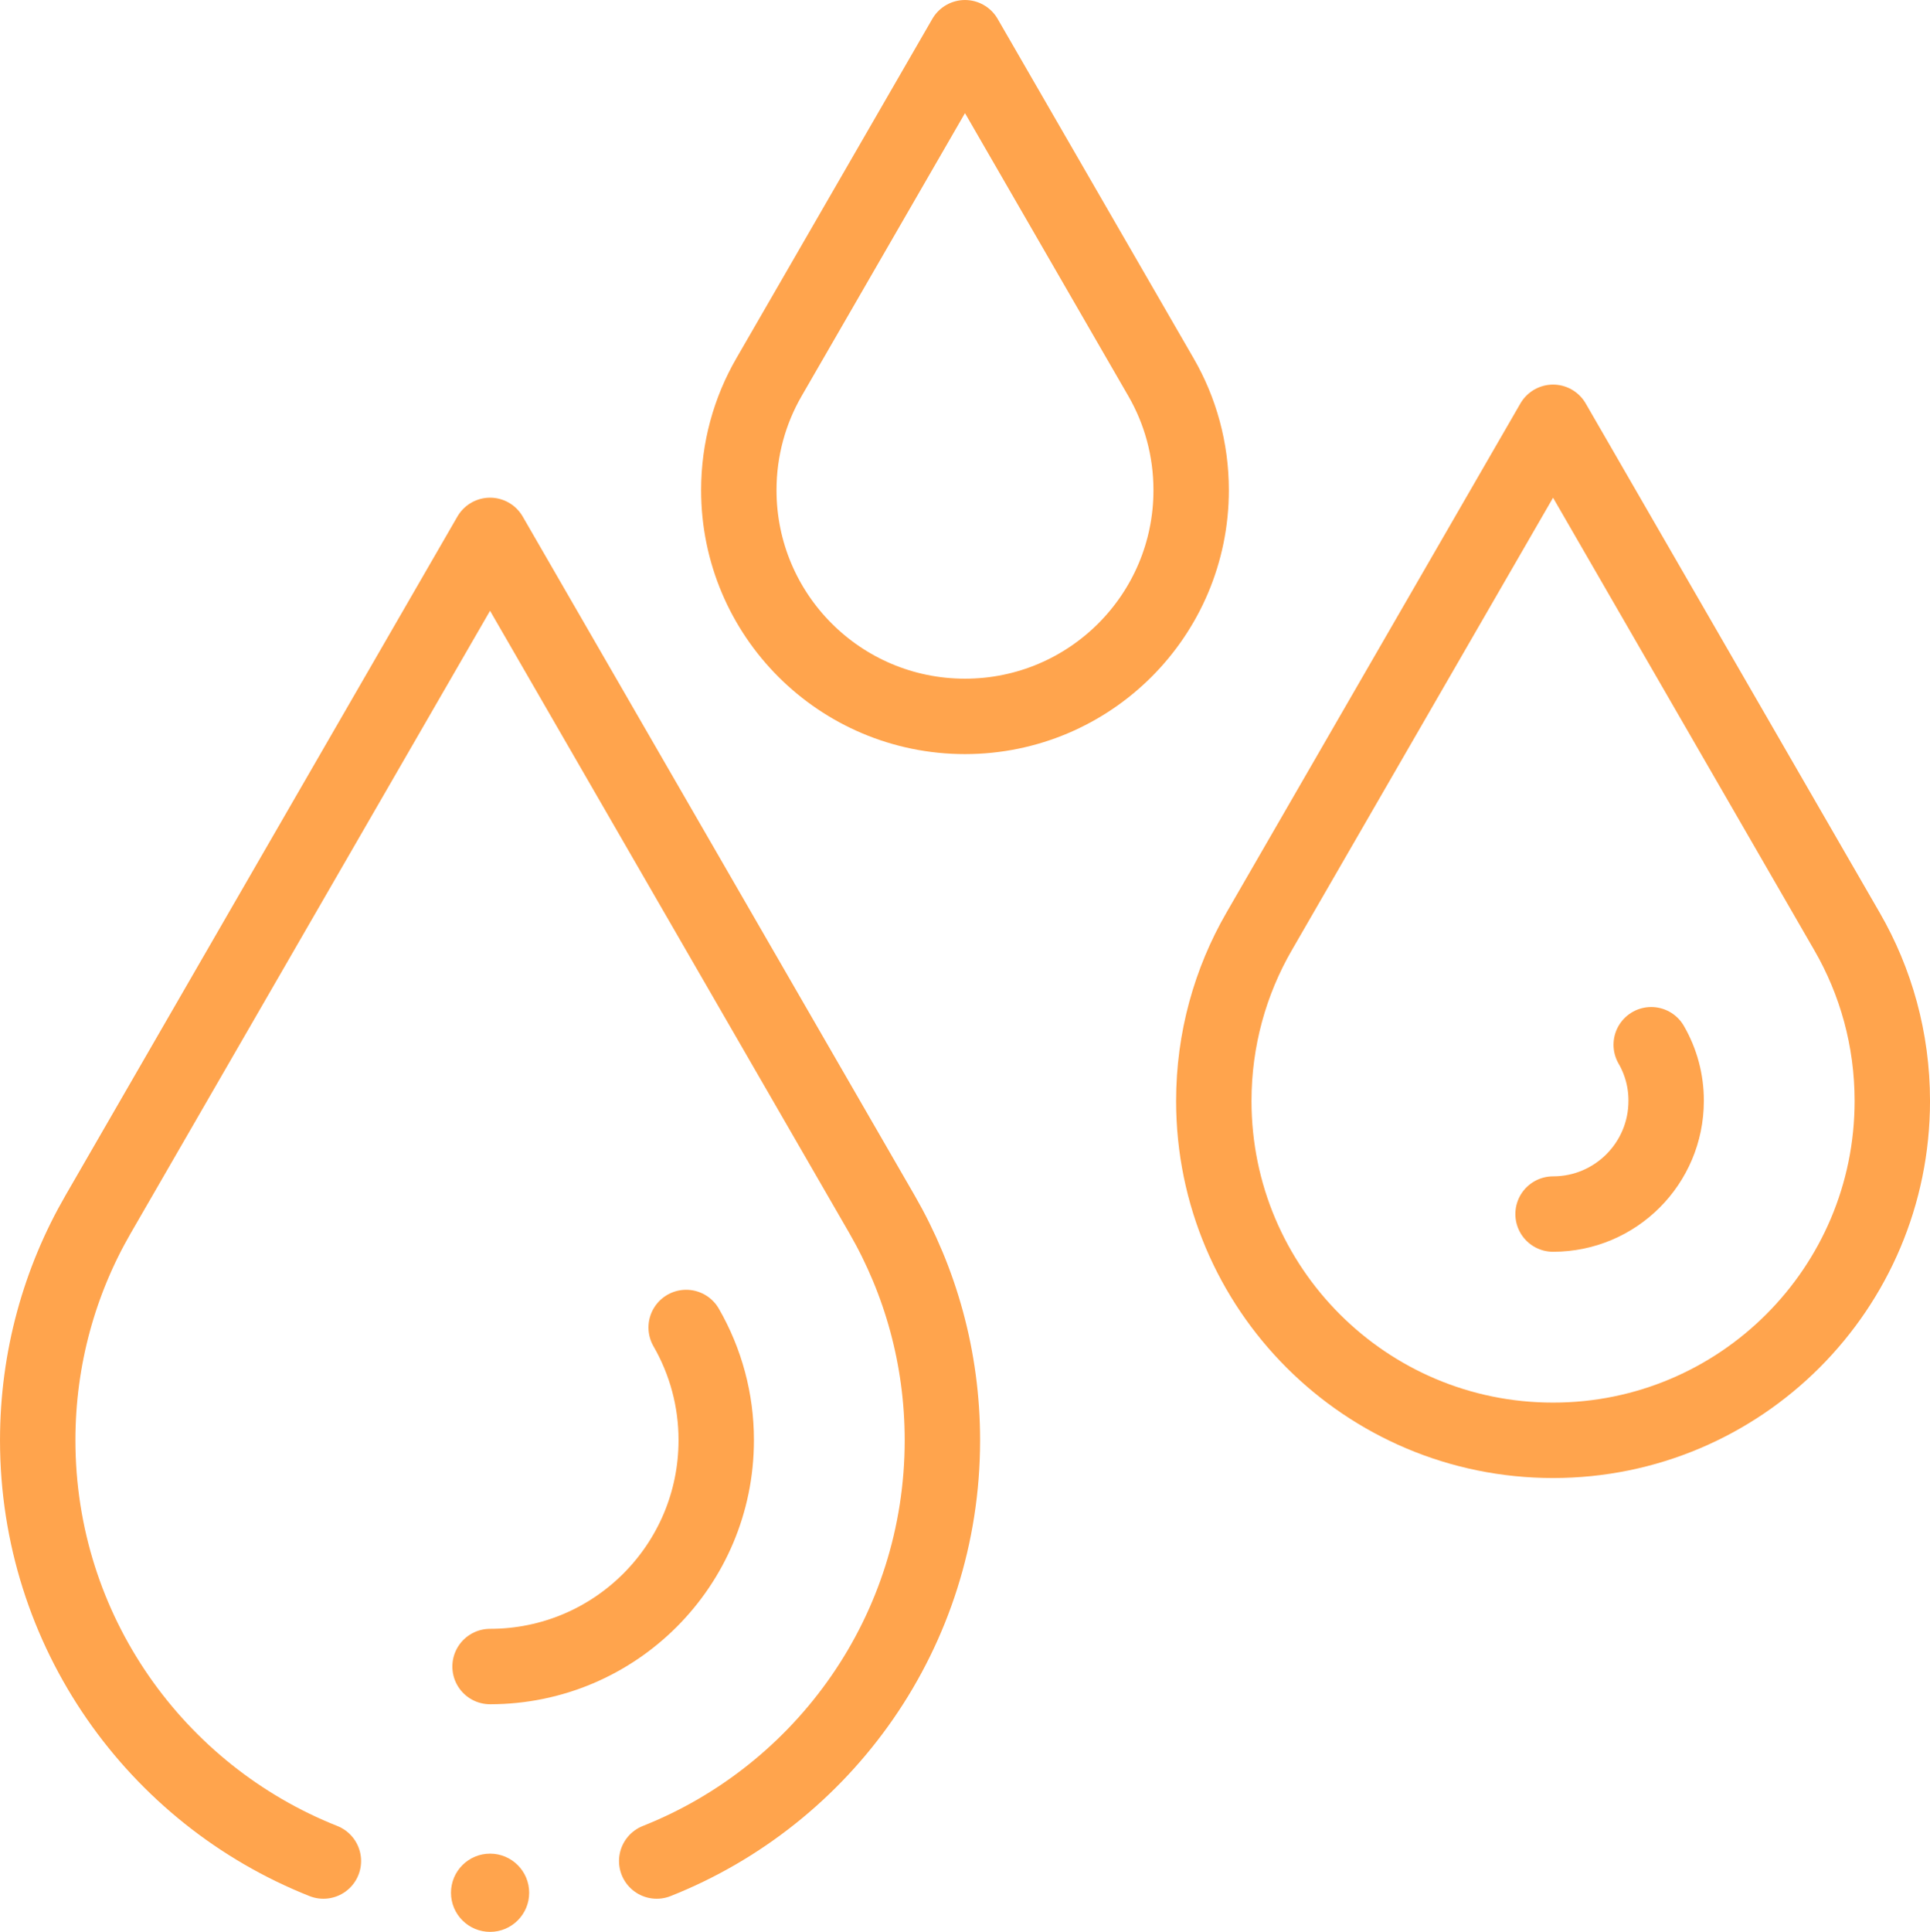
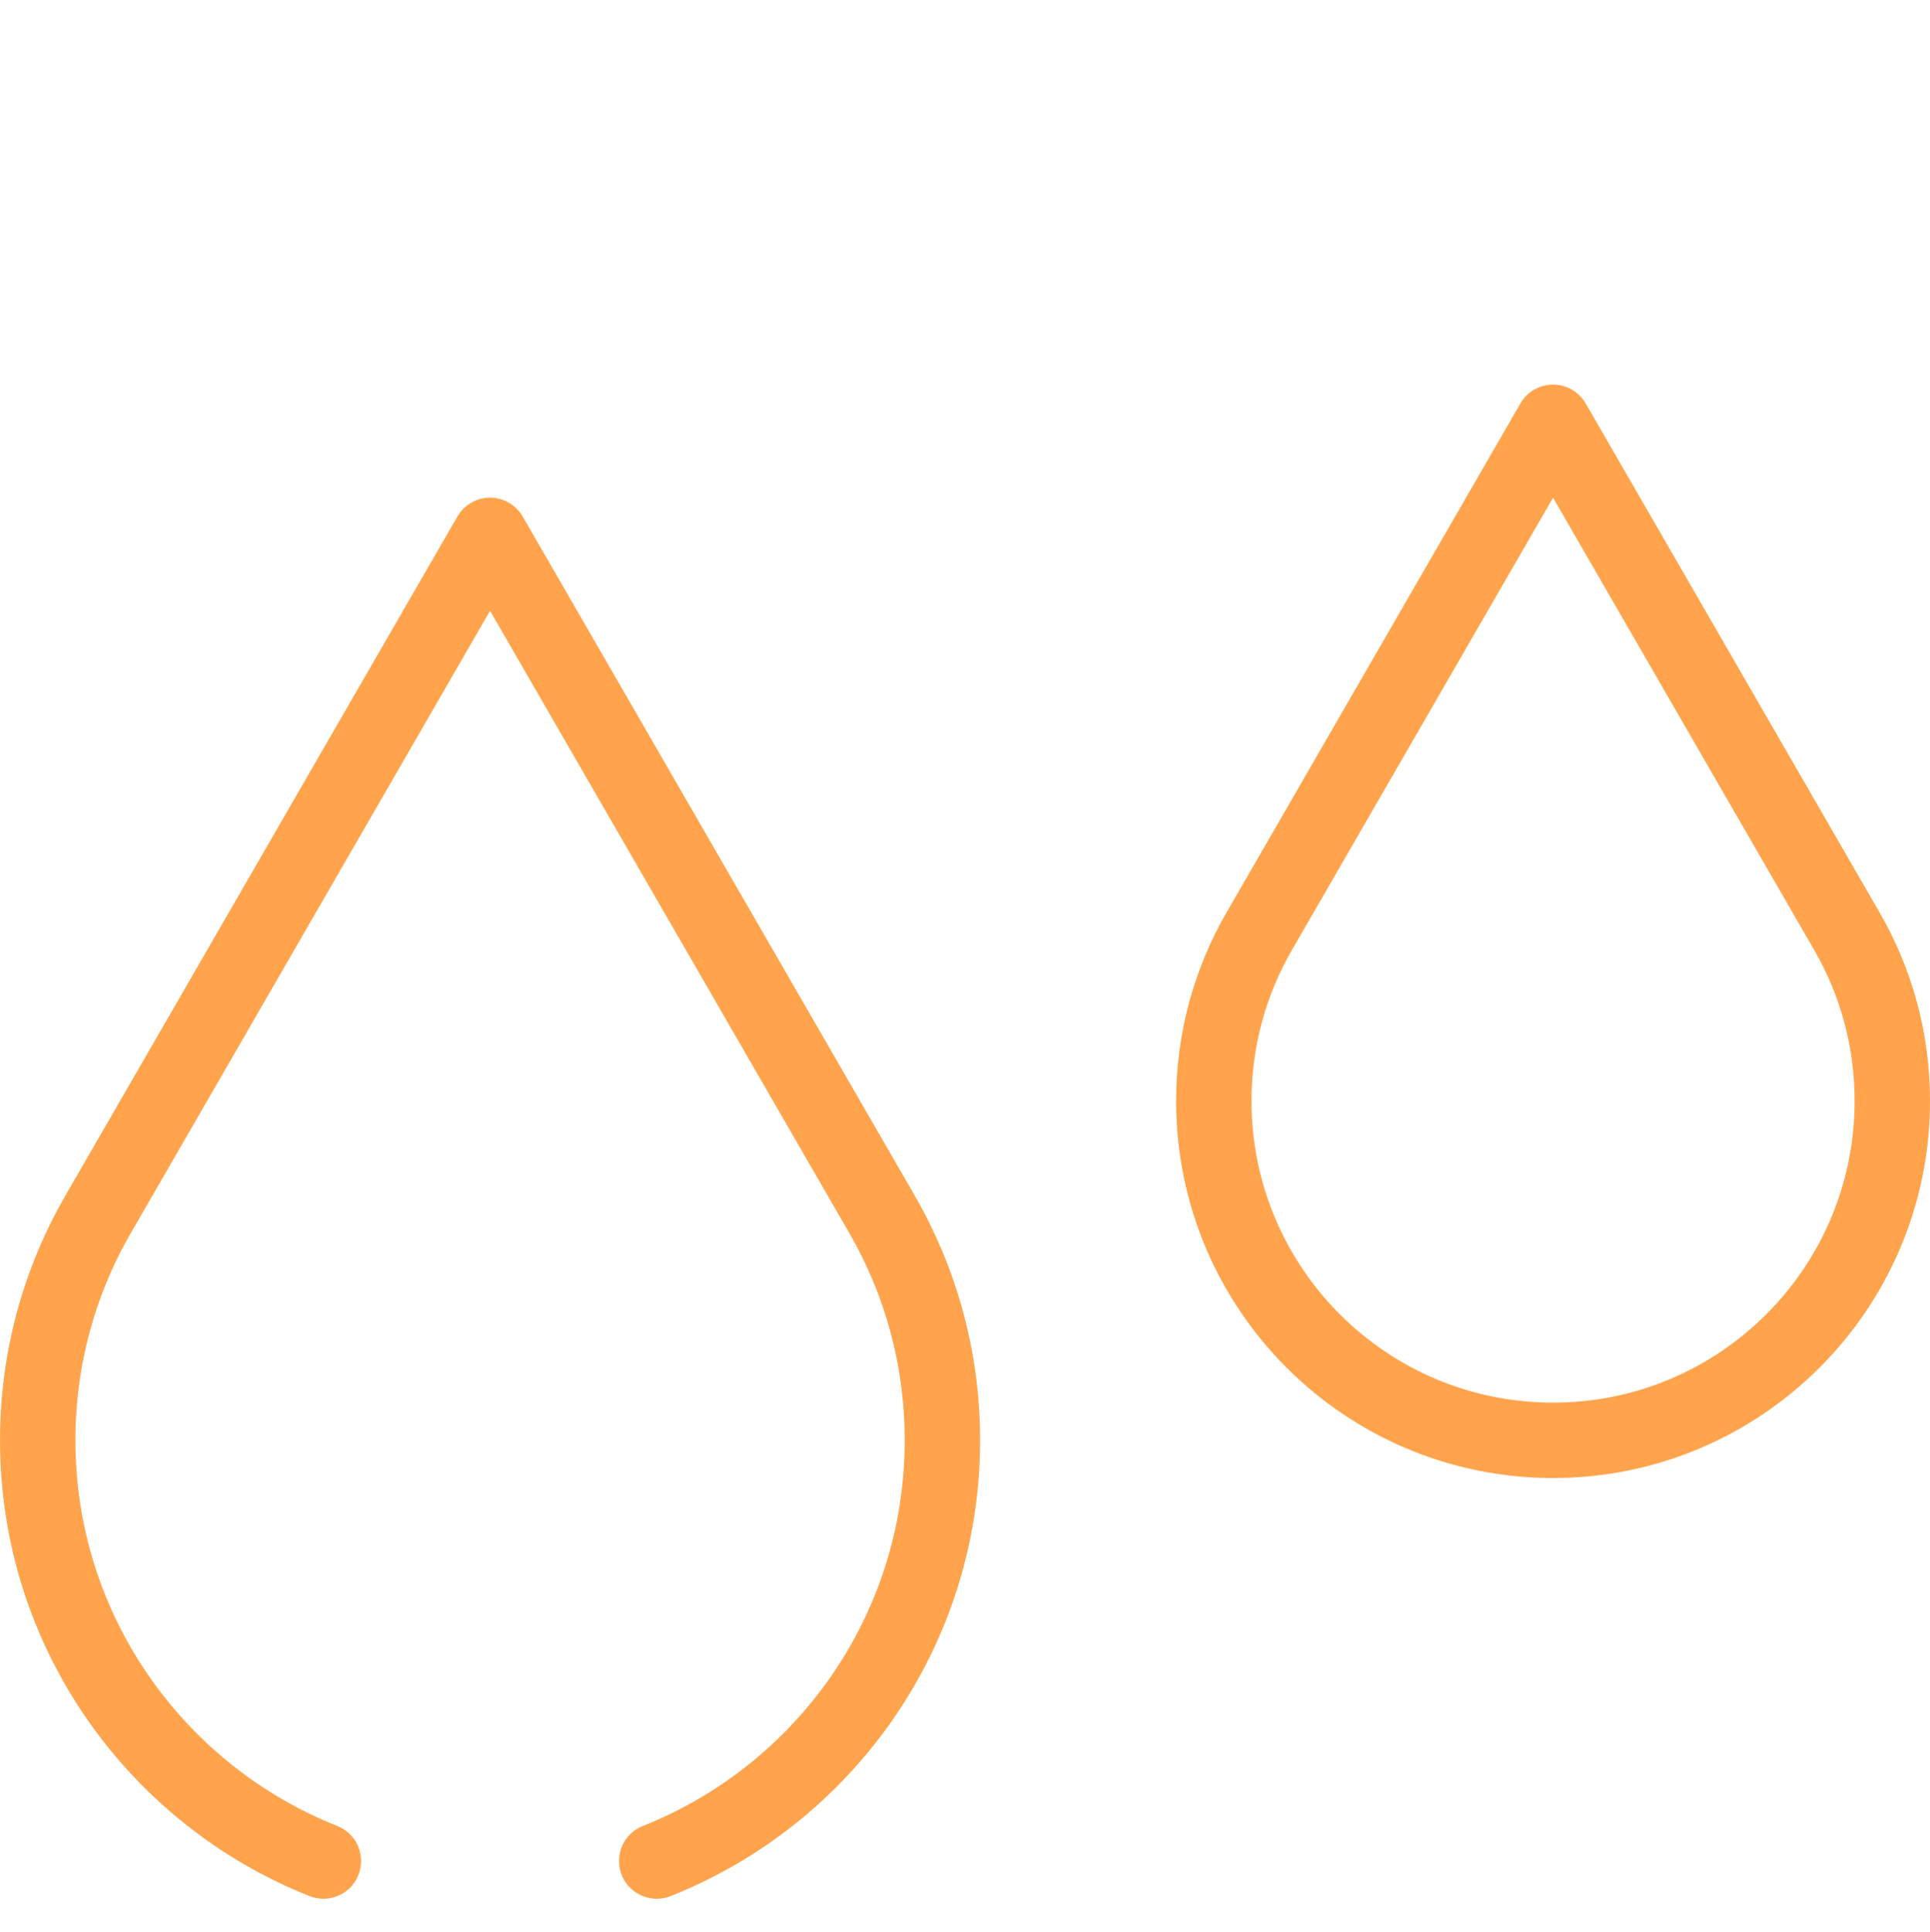
<svg xmlns="http://www.w3.org/2000/svg" id="svg3048" viewBox="0 0 682.67 683.17">
  <defs>
    <style>
      .cls-1 {
        fill: none;
        stroke-linecap: round;
        stroke-linejoin: round;
        stroke-width: 26.67px;
      }

      .cls-1, .cls-2 {
        stroke: #ffa44d;
      }

      .cls-2 {
        fill: #ffa44d;
        stroke-miterlimit: 10;
      }
    </style>
  </defs>
  <g id="g3054">
    <g id="g3056">
      <g id="g3058">
        <g id="g3064">
-           <path id="path3066" class="cls-1" d="M341.33,13.34l69.33,120.05c6.79,11.75,10.67,25.4,10.67,39.95,0,44.19-35.81,80-80,80s-80-35.81-80-80c0-14.55,3.88-28.2,10.67-39.95L341.33,13.34Z" />
-         </g>
+           </g>
        <g id="g3068">
          <path id="path3070" class="cls-1" d="M549.34,149.34l103.99,180.08c10.19,17.63,16.01,38.09,16.01,59.92,0,66.28-53.72,120-120,120s-120-53.72-120-120c0-21.83,5.83-42.29,16.01-59.92l103.99-180.08h0Z" />
        </g>
        <g id="g3072">
-           <path id="path3074" class="cls-1" d="M549.34,429.33c22.09,0,40-17.91,40-40v-.2c0-6.91-1.81-13.69-5.28-19.68" />
-         </g>
+           </g>
        <g id="g3076">
-           <path id="path3078" class="cls-1" d="M173.34,589.34c44.19,0,80-35.81,80-80v-.21c0-13.93-3.67-27.61-10.63-39.69" />
-         </g>
+           </g>
        <g id="g3080">
-           <path id="path3082" class="cls-2" d="M186.68,669.34c0,7.36-5.97,13.33-13.33,13.33s-13.33-5.97-13.33-13.33,5.97-13.33,13.33-13.33,13.33,5.97,13.33,13.33" />
-         </g>
+           </g>
        <g id="g3084">
          <path id="path3086" class="cls-1" d="M114.39,658.12c-59.19-23.47-101.05-81.25-101.05-148.79,0-29.11,7.77-56.39,21.35-79.89l138.65-240.11,138.65,240.11c13.57,23.51,21.35,50.79,21.35,79.89,0,67.54-41.86,125.32-101.05,148.79" />
        </g>
      </g>
    </g>
  </g>
</svg>